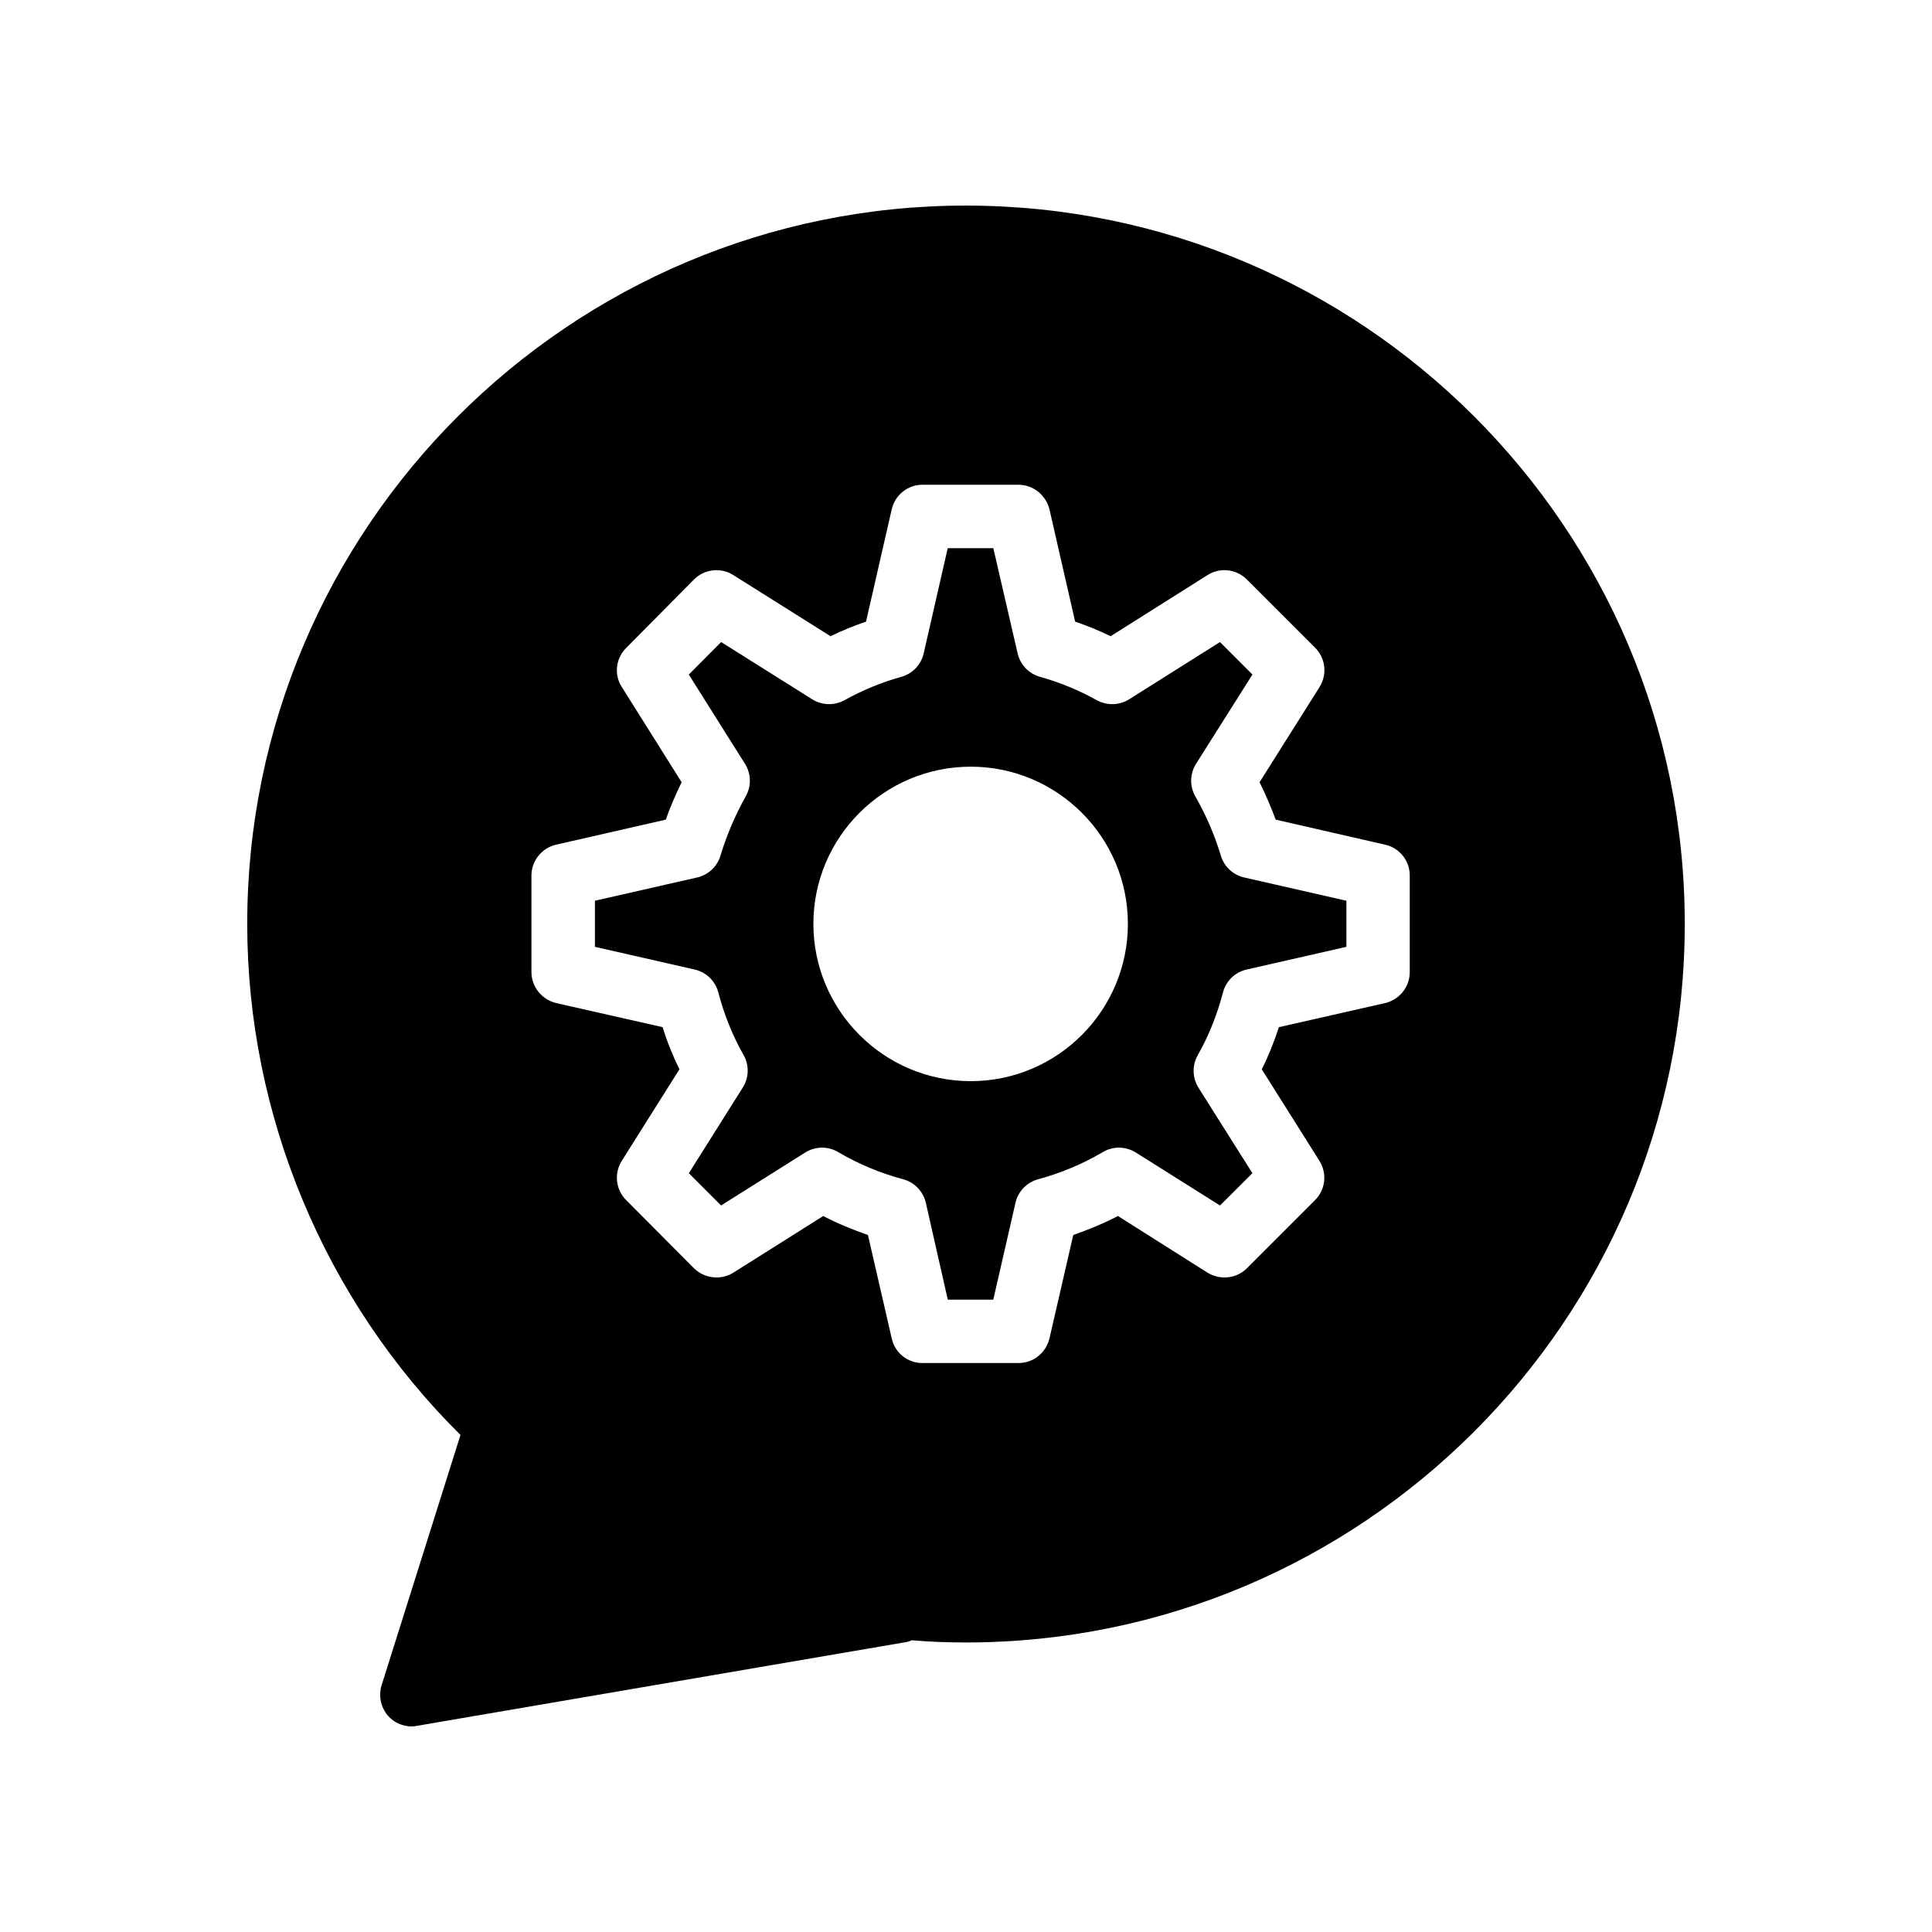
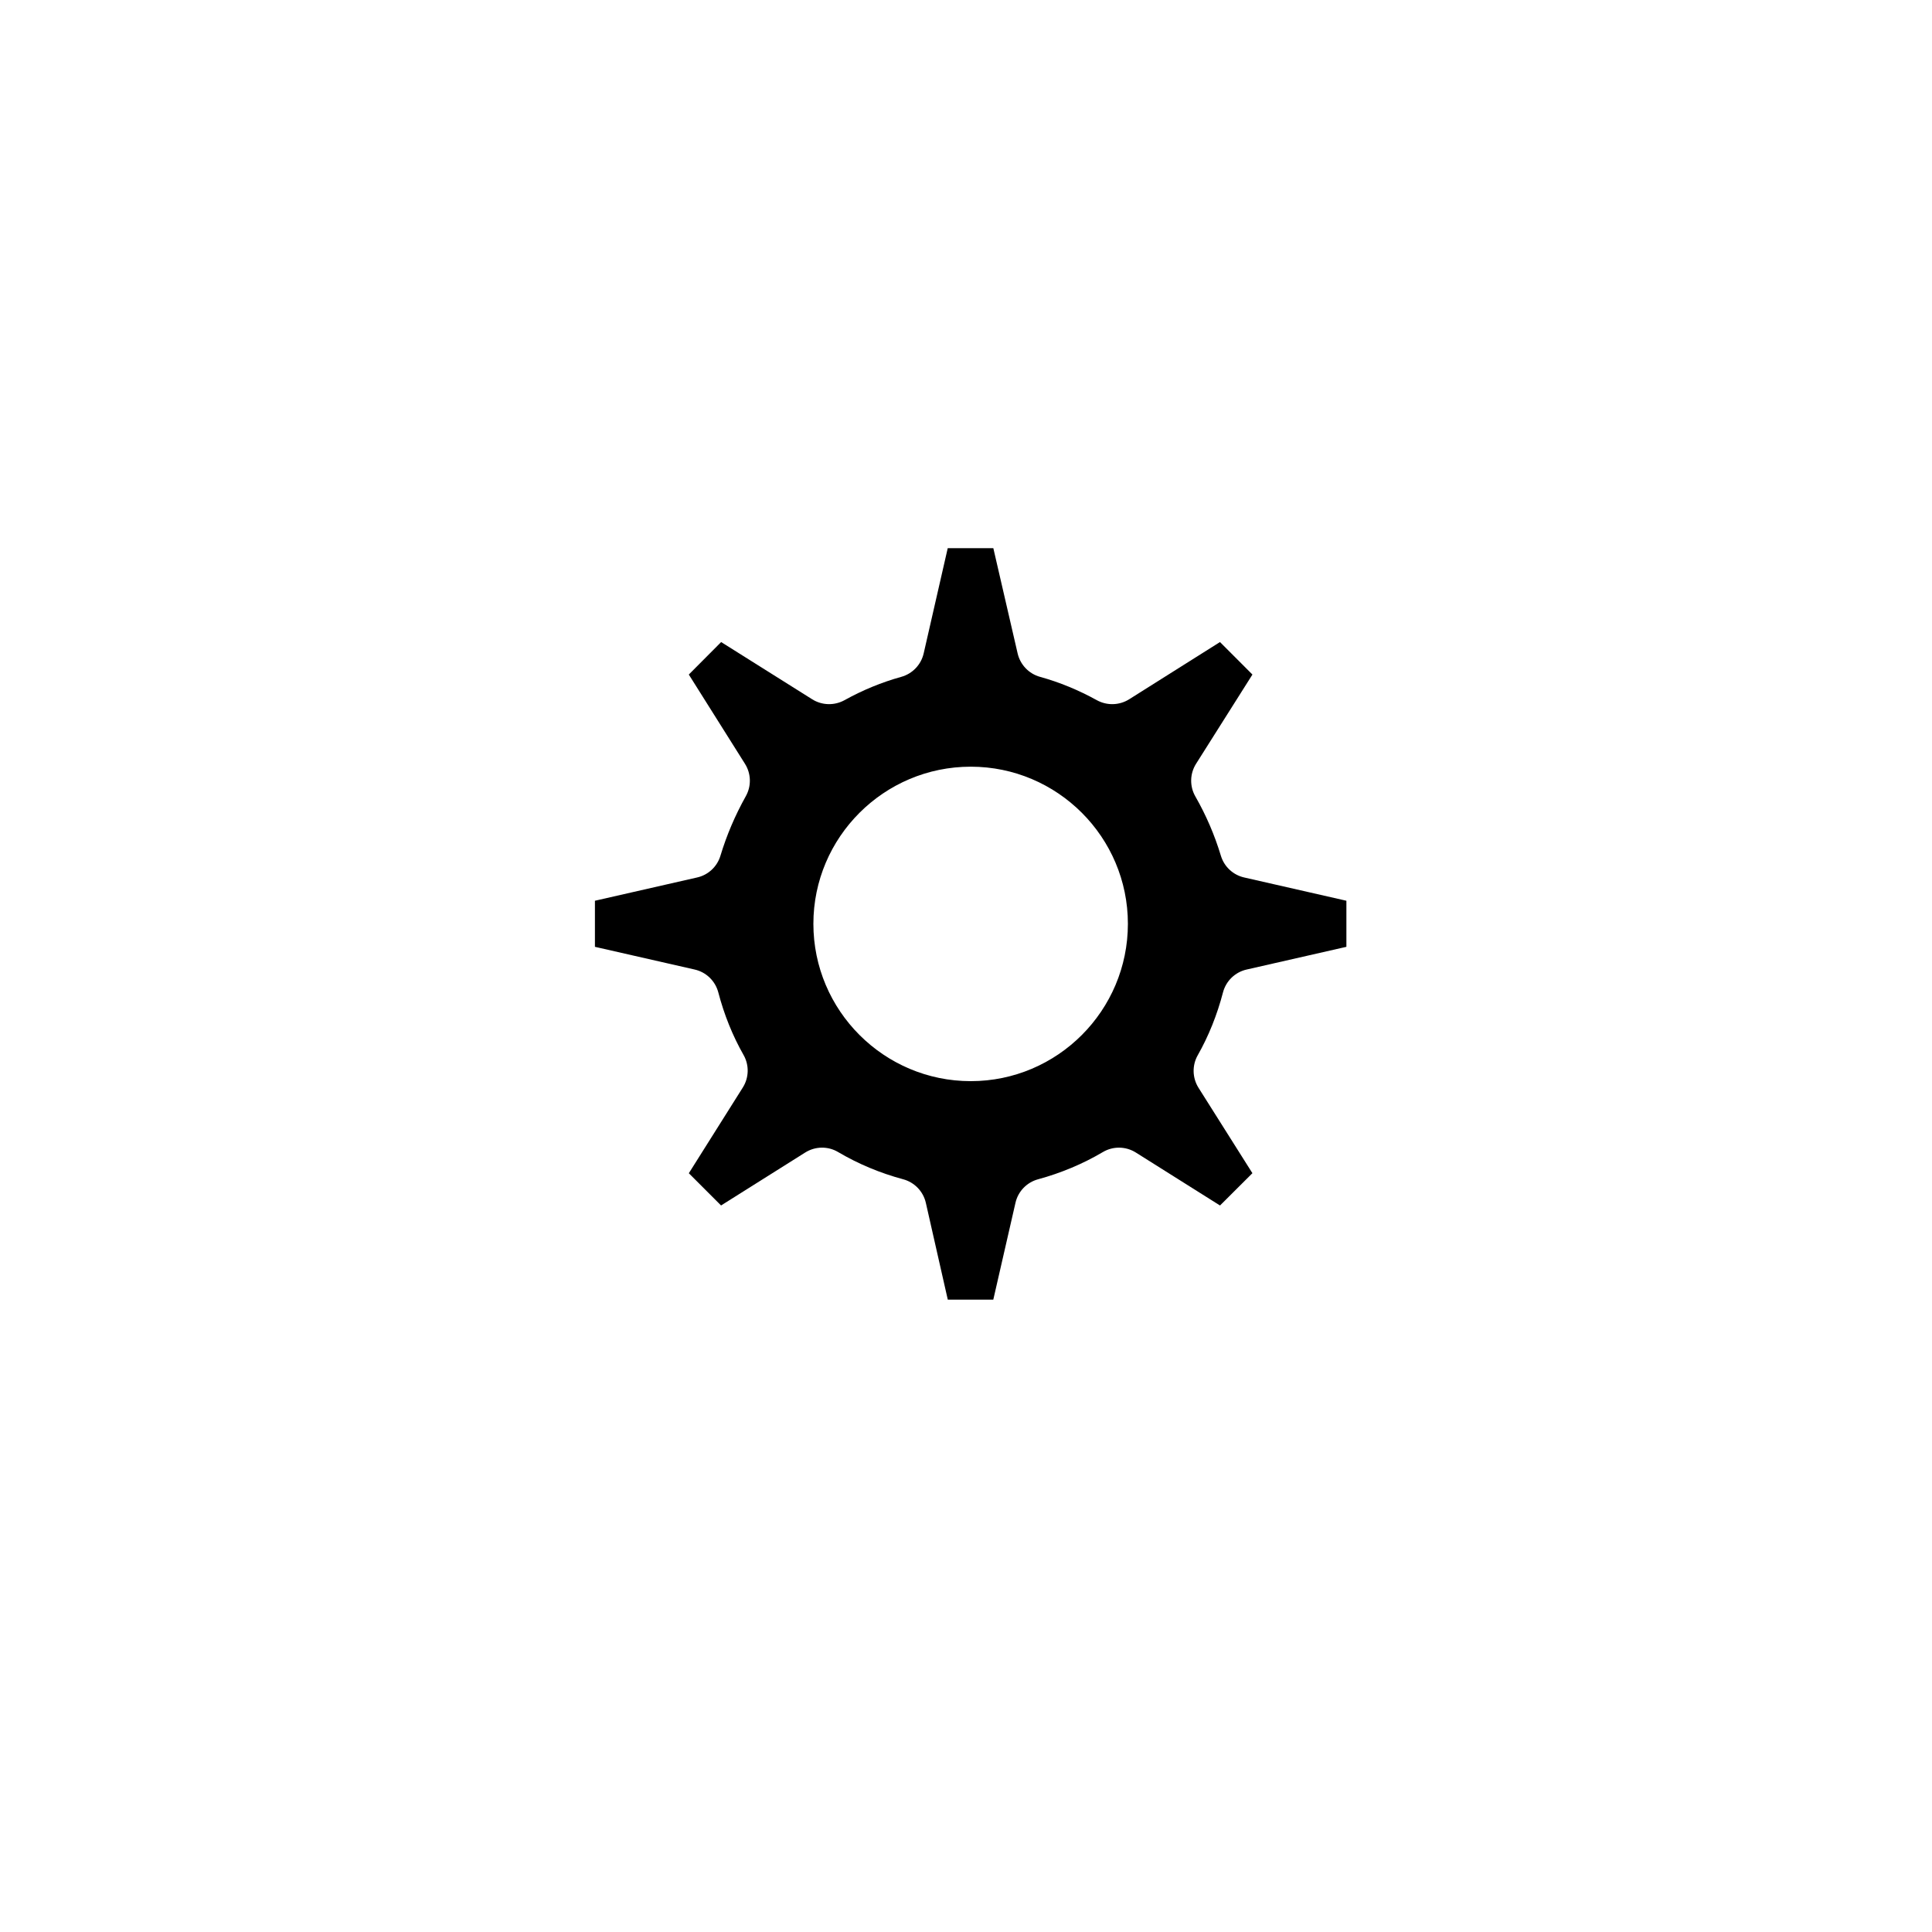
<svg xmlns="http://www.w3.org/2000/svg" fill="#000000" width="800px" height="800px" version="1.1" viewBox="144 144 512 512">
  <g>
    <path d="m334.36 407c1.543 5.902 3.789 11.48 6.684 16.57 1.535 2.691 1.461 6.004-0.188 8.625l-14.309 22.723 8.543 8.543 22.297-14.031c2.648-1.664 6.027-1.738 8.742-0.113 5.312 3.133 11.102 5.559 17.211 7.199 3.008 0.805 5.328 3.215 6.019 6.258l5.812 25.641h12.062l5.879-25.668c0.688-3.019 2.992-5.41 5.984-6.223 6.094-1.656 11.867-4.082 17.164-7.207 2.707-1.617 6.086-1.551 8.742 0.113l22.312 14.039 8.586-8.562-14.285-22.633c-1.648-2.625-1.73-5.938-0.203-8.625 2.879-5.074 5.133-10.676 6.691-16.652 0.797-3.035 3.207-5.371 6.266-6.059l26.438-6.019v-12.211l-27.086-6.168c-2.945-0.664-5.305-2.863-6.176-5.758-1.68-5.543-3.894-10.691-6.766-15.719-1.543-2.699-1.469-6.027 0.188-8.652l14.941-23.648-8.602-8.609-24.082 15.172c-2.598 1.625-5.863 1.707-8.543 0.238-4.84-2.68-9.906-4.766-15.062-6.191-2.969-0.828-5.238-3.207-5.938-6.207l-6.438-27.887h-12.086l-6.371 27.871c-0.688 3.008-2.969 5.394-5.938 6.223-5.156 1.426-10.227 3.508-15.062 6.191-2.68 1.469-5.953 1.379-8.535-0.238l-24.141-15.172-8.57 8.609 14.891 23.664c1.633 2.598 1.723 5.879 0.223 8.562-2.871 5.148-5.074 10.316-6.731 15.793-0.871 2.894-3.231 5.094-6.176 5.758l-27.086 6.168v12.211l26.438 6.019c3.051 0.691 5.461 3.027 6.258 6.062zm66.902-59.82c22.961 0 41.641 18.68 41.641 41.641 0 22.992-18.68 41.695-41.641 41.695-22.992 0-41.707-18.703-41.707-41.695 0.004-22.961 18.715-41.641 41.707-41.641z" />
-     <path d="m246.8 598.67c1.598 1.848 3.949 2.856 6.301 2.856 0.504 0 1.008-0.086 1.426-0.168l129.48-22.168c0.586-0.086 1.09-0.25 1.594-0.504 4.785 0.418 9.574 0.586 14.359 0.586 105.04 0 190.52-85.395 190.52-190.44 0-104.96-85.48-190.35-190.52-190.35-104.96 0-190.44 85.395-190.44 190.36 0 50.801 20.574 99.84 56.512 135.44l-20.906 66.336c-0.84 2.769-0.254 5.789 1.676 8.059zm38.039-222.68c0-3.863 2.769-7.305 6.551-8.145l29.051-6.633c1.176-3.359 2.602-6.633 4.199-9.906l-15.871-25.273c-2.098-3.273-1.594-7.559 1.176-10.328l17.969-18.137c2.769-2.769 7.137-3.273 10.41-1.176l25.777 16.207c3.106-1.512 6.215-2.769 9.406-3.863l6.801-29.723c0.84-3.777 4.199-6.551 8.145-6.551h25.441c3.945 0 7.305 2.769 8.23 6.551l6.801 29.723c3.191 1.09 6.297 2.352 9.406 3.863l25.695-16.211c3.273-2.098 7.641-1.594 10.41 1.176l18.055 18.055c2.856 2.856 3.273 7.137 1.176 10.496l-15.871 25.191c1.594 3.191 3.023 6.551 4.281 9.906l28.969 6.633c3.863 0.84 6.551 4.281 6.551 8.145v25.609c0 3.945-2.688 7.305-6.551 8.23l-28.125 6.379c-1.258 3.863-2.769 7.641-4.535 11.168l15.281 24.266c2.098 3.359 1.594 7.641-1.176 10.41l-18.055 18.055c-2.769 2.769-7.055 3.191-10.41 1.176l-23.762-15.031c-3.863 2.016-7.809 3.609-11.84 5.039l-6.297 27.375c-0.926 3.863-4.281 6.551-8.23 6.551h-25.441c-3.945 0-7.305-2.688-8.145-6.551l-6.297-27.375c-4.031-1.43-8.062-3.023-11.84-5.039l-23.848 15.031c-3.273 2.016-7.559 1.594-10.41-1.176l-17.969-18.055c-2.769-2.769-3.273-7.055-1.176-10.41l15.281-24.266c-1.762-3.609-3.273-7.305-4.449-11.168l-28.215-6.383c-3.777-0.922-6.551-4.281-6.551-8.23z" />
  </g>
</svg>